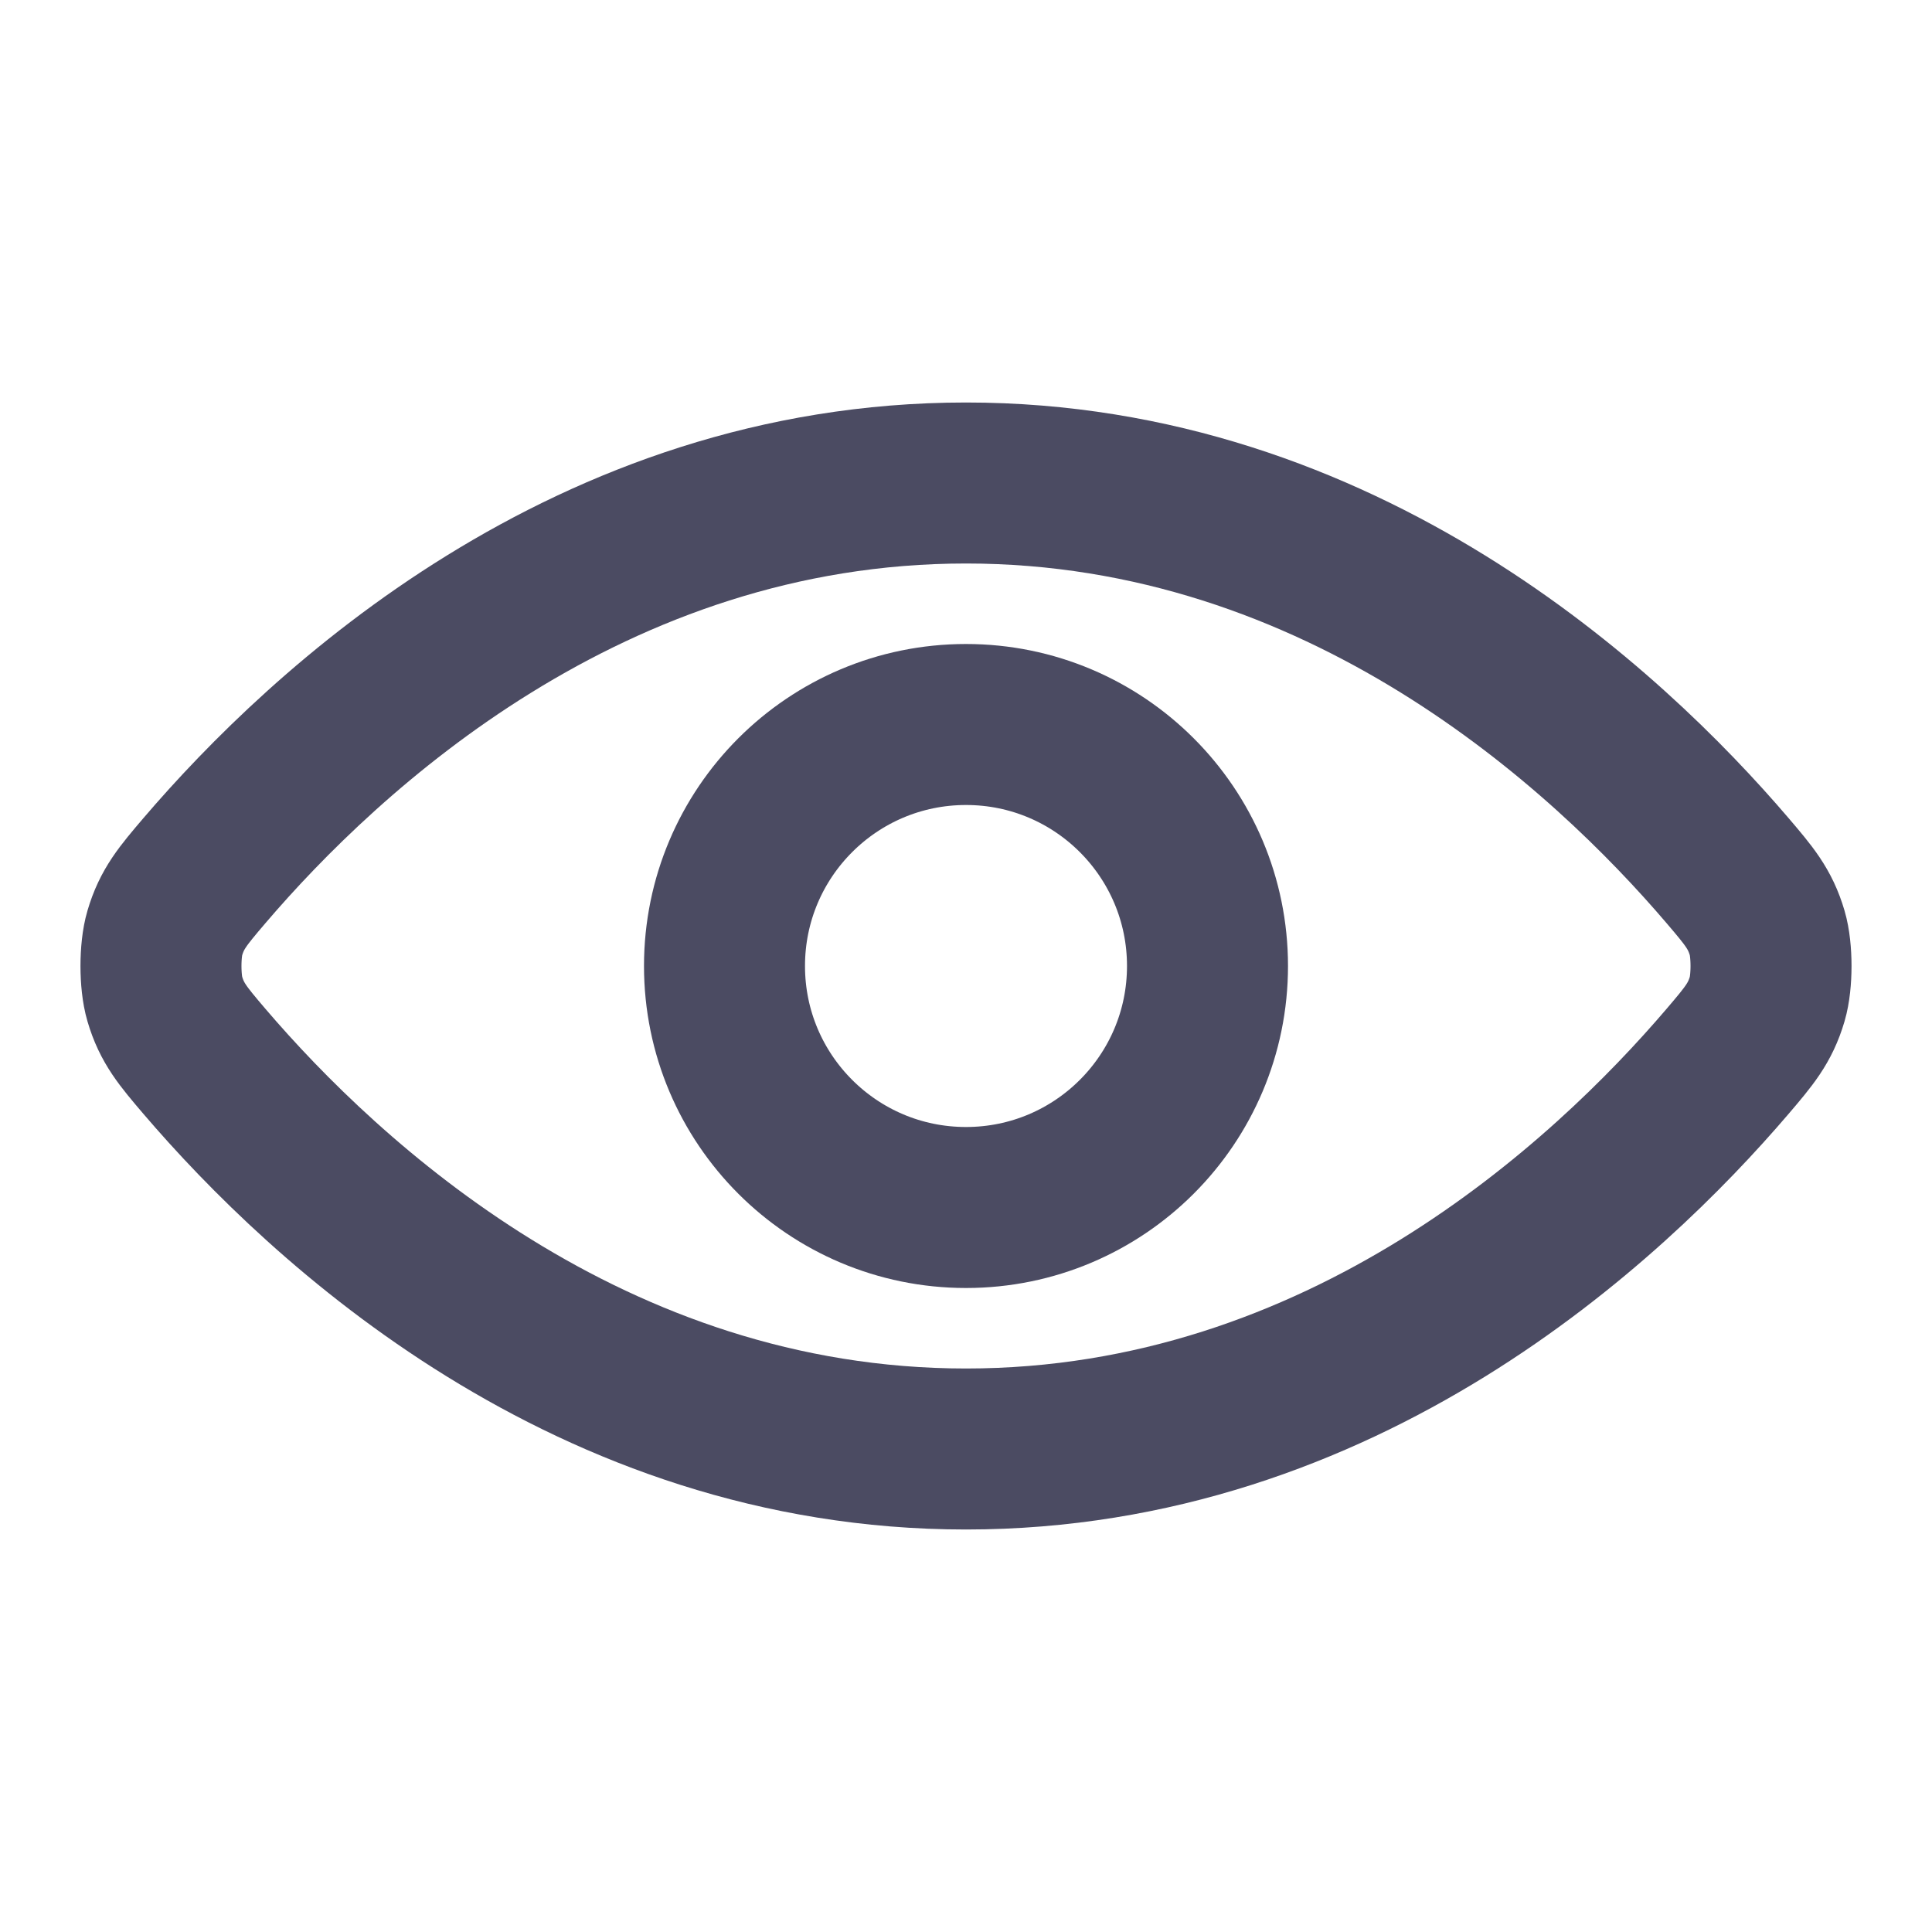
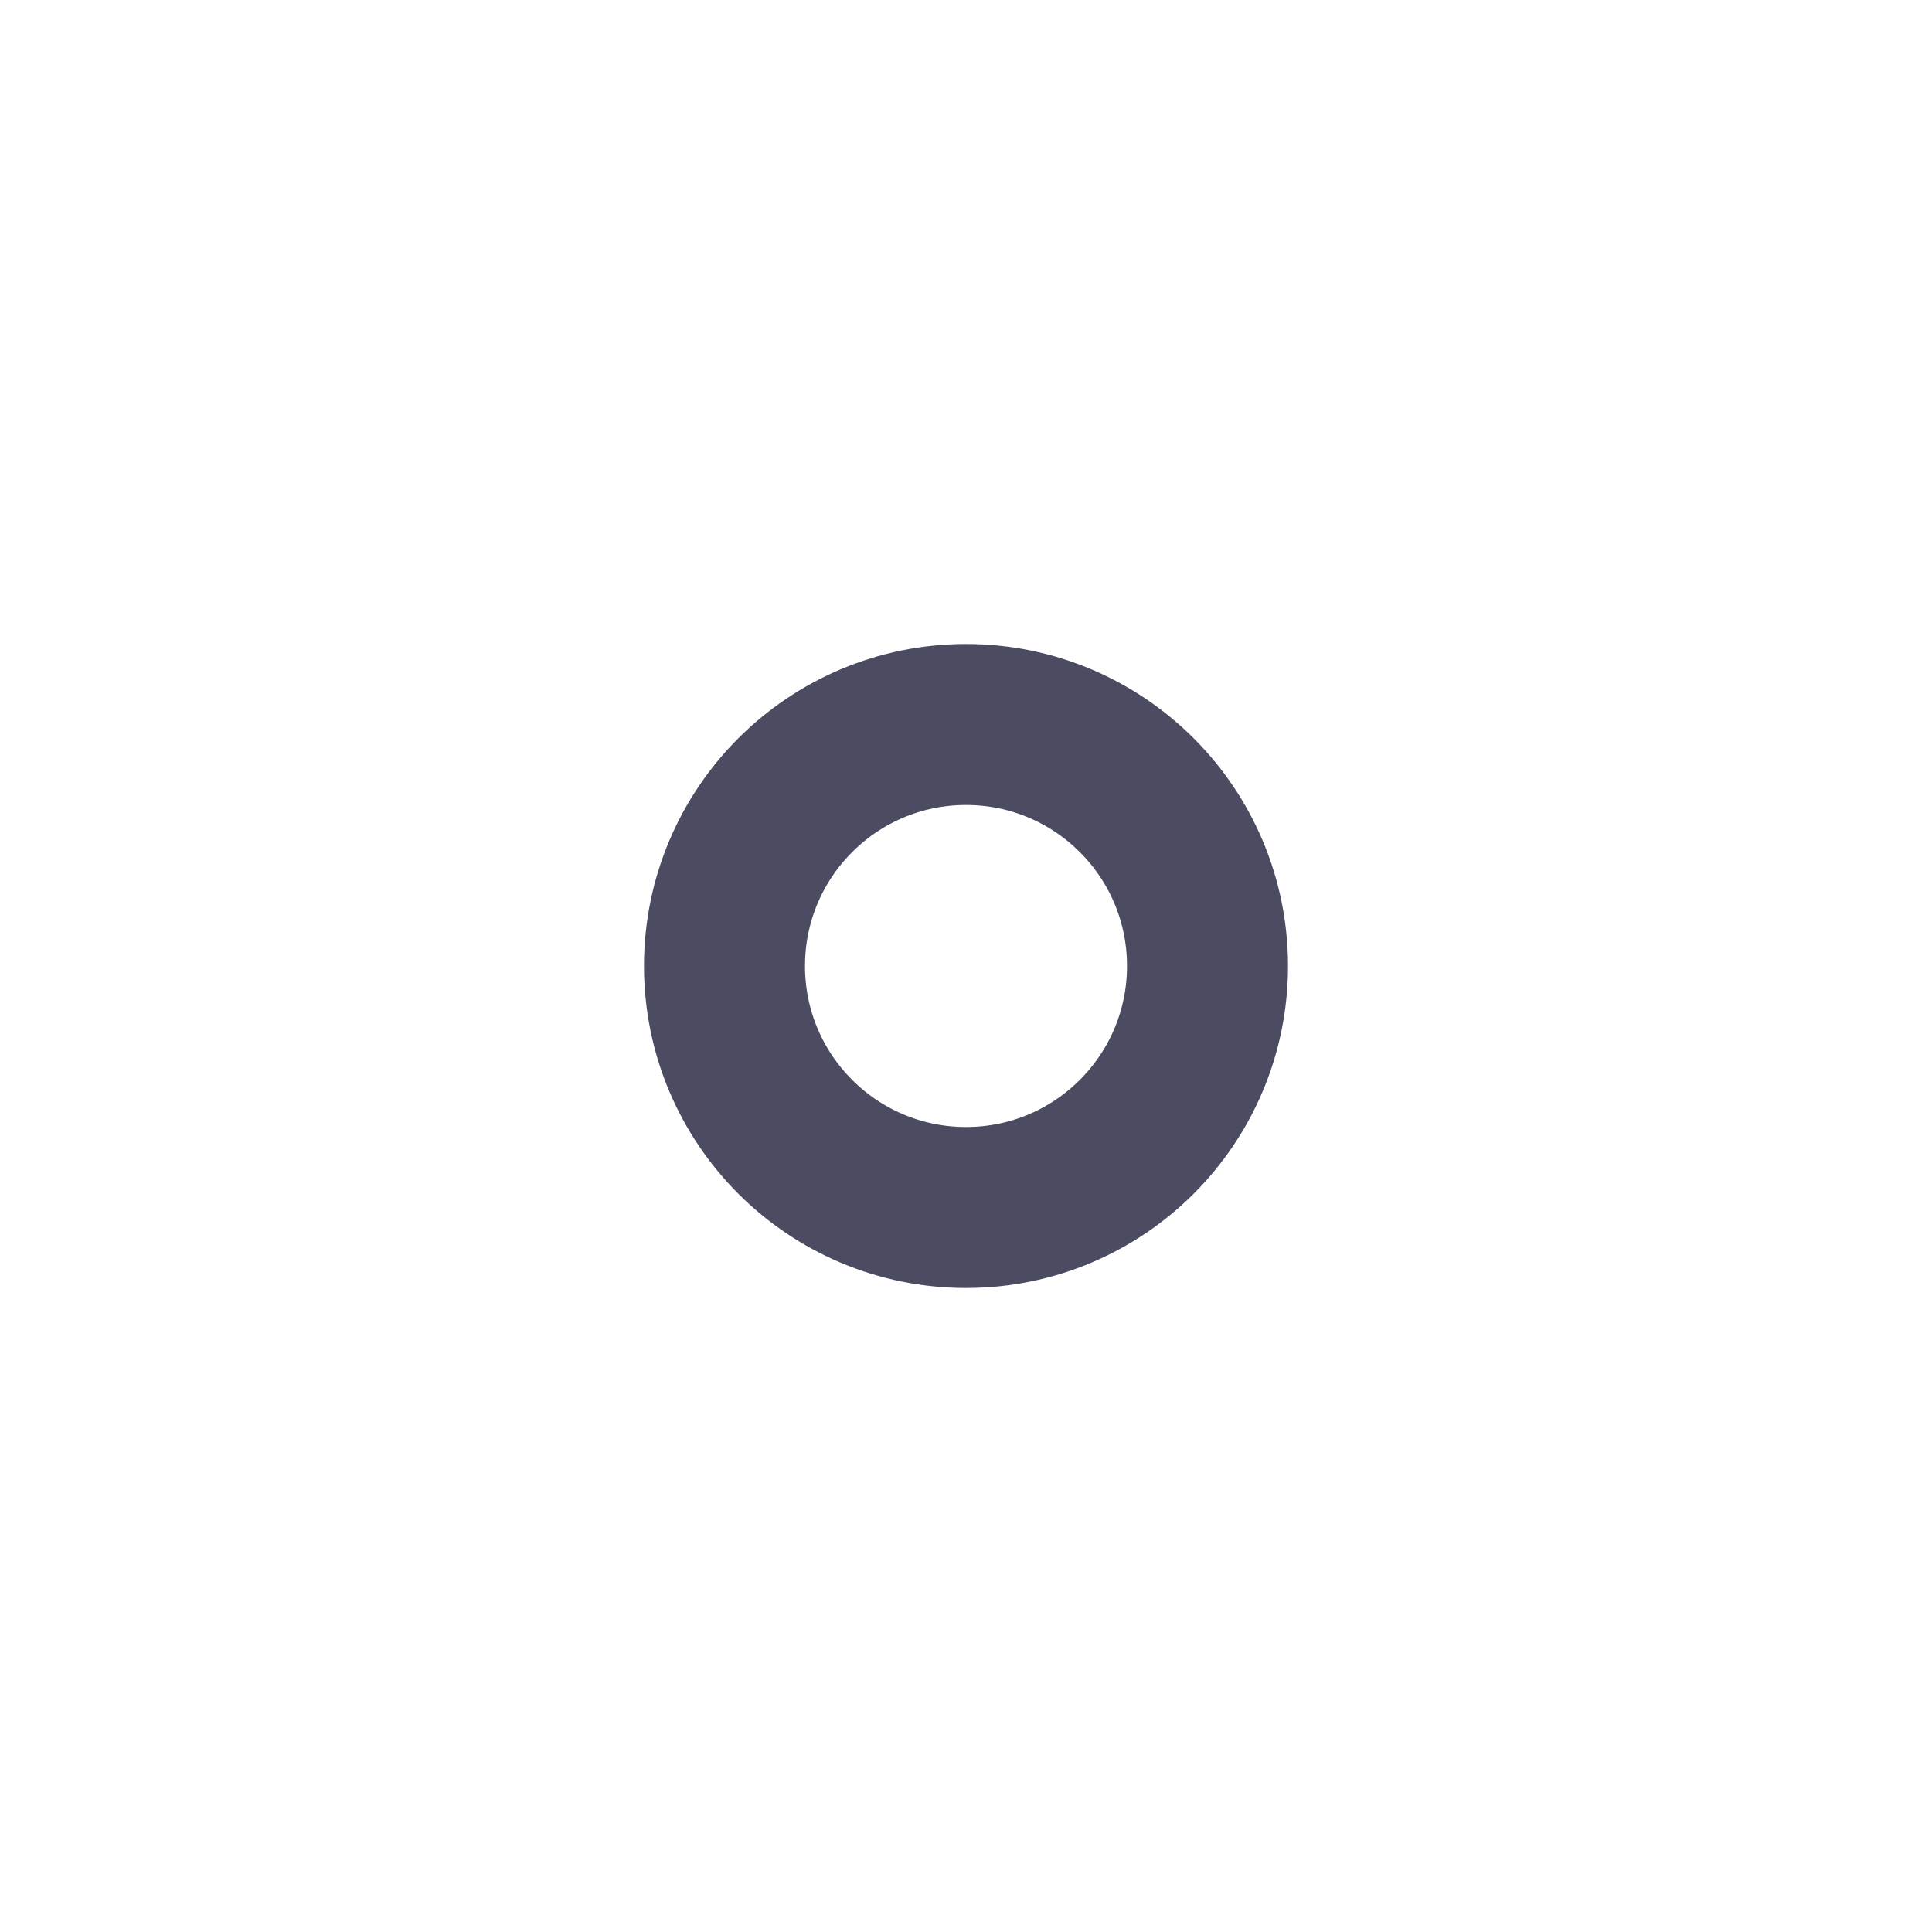
<svg xmlns="http://www.w3.org/2000/svg" width="18" height="18" viewBox="0 0 18 18" fill="none">
-   <path d="M9 13.5C12.509 13.5 14.975 11.2 16.095 9.889C16.297 9.652 16.398 9.533 16.465 9.306C16.512 9.147 16.512 8.853 16.465 8.694C16.398 8.467 16.297 8.348 16.095 8.111C14.975 6.8 12.509 4.5 9 4.5C5.491 4.5 3.026 6.8 1.905 8.111C1.703 8.348 1.602 8.467 1.535 8.694C1.488 8.853 1.488 9.147 1.535 9.306C1.602 9.533 1.703 9.652 1.905 9.889C3.026 11.2 5.491 13.5 9 13.5Z" stroke="#4B4B62" stroke-width="1.5" stroke-linecap="round" />
  <path d="M11.25 9C11.25 10.243 10.243 11.25 9 11.25C7.757 11.25 6.75 10.243 6.75 9C6.75 7.757 7.757 6.75 9 6.75C10.243 6.75 11.25 7.757 11.25 9Z" stroke="#4B4B62" stroke-width="1.5" stroke-linecap="round" />
</svg>